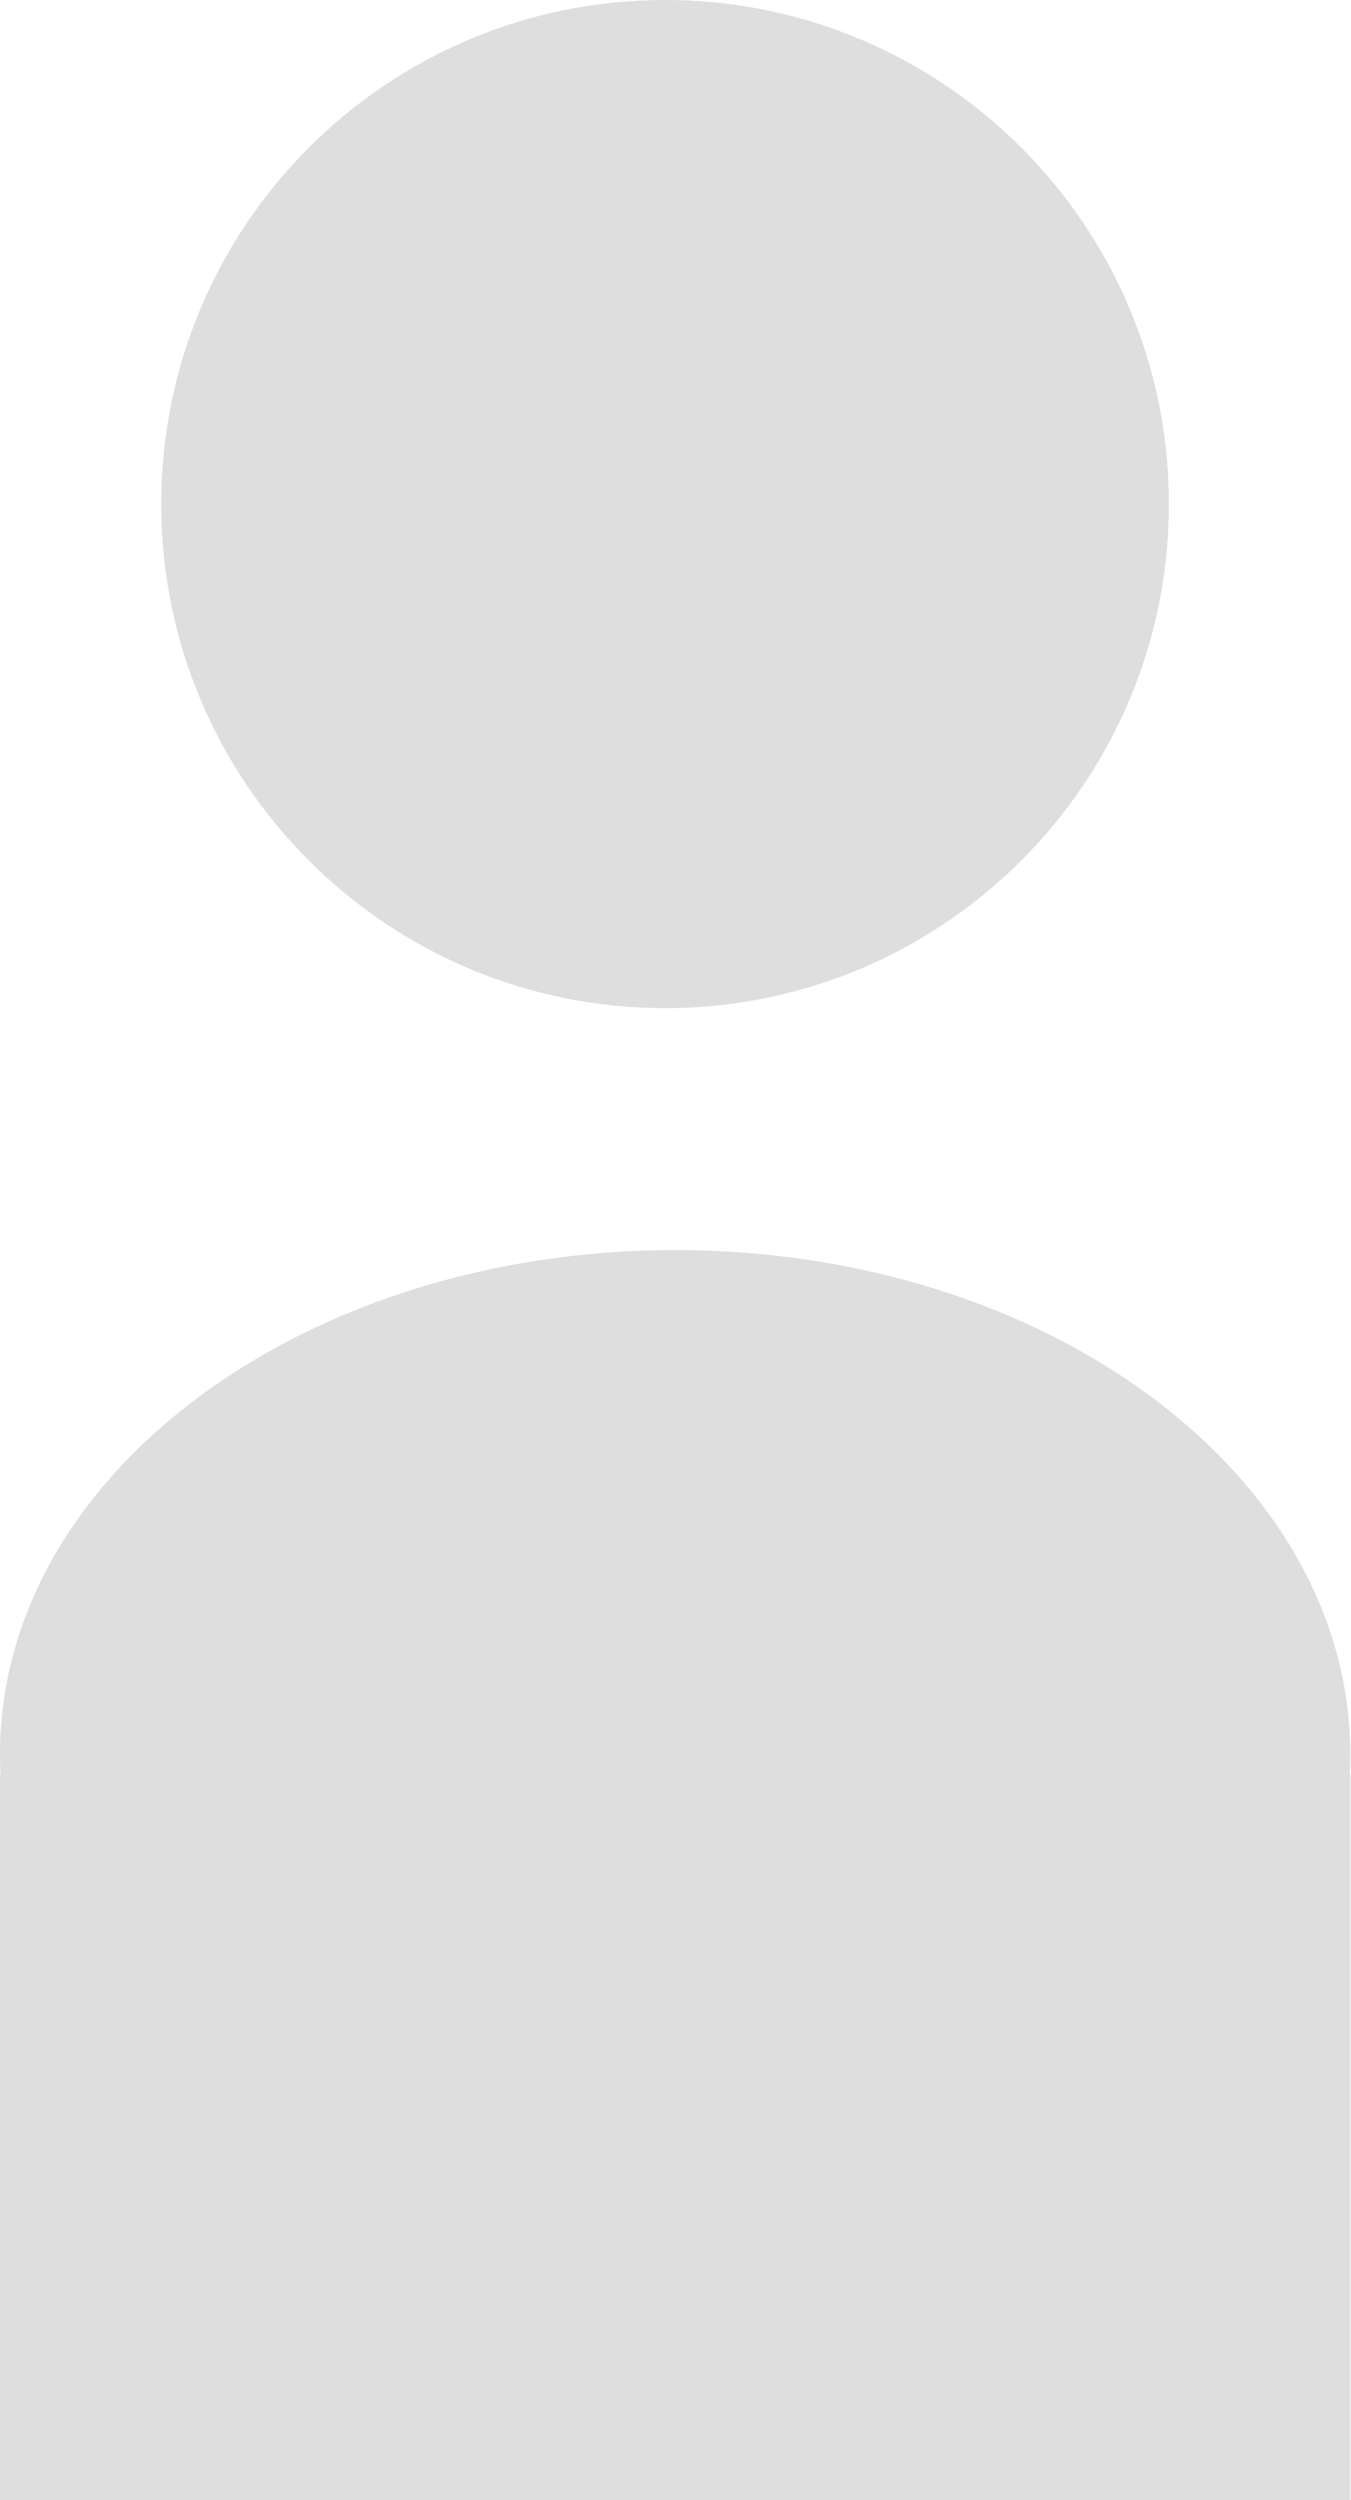
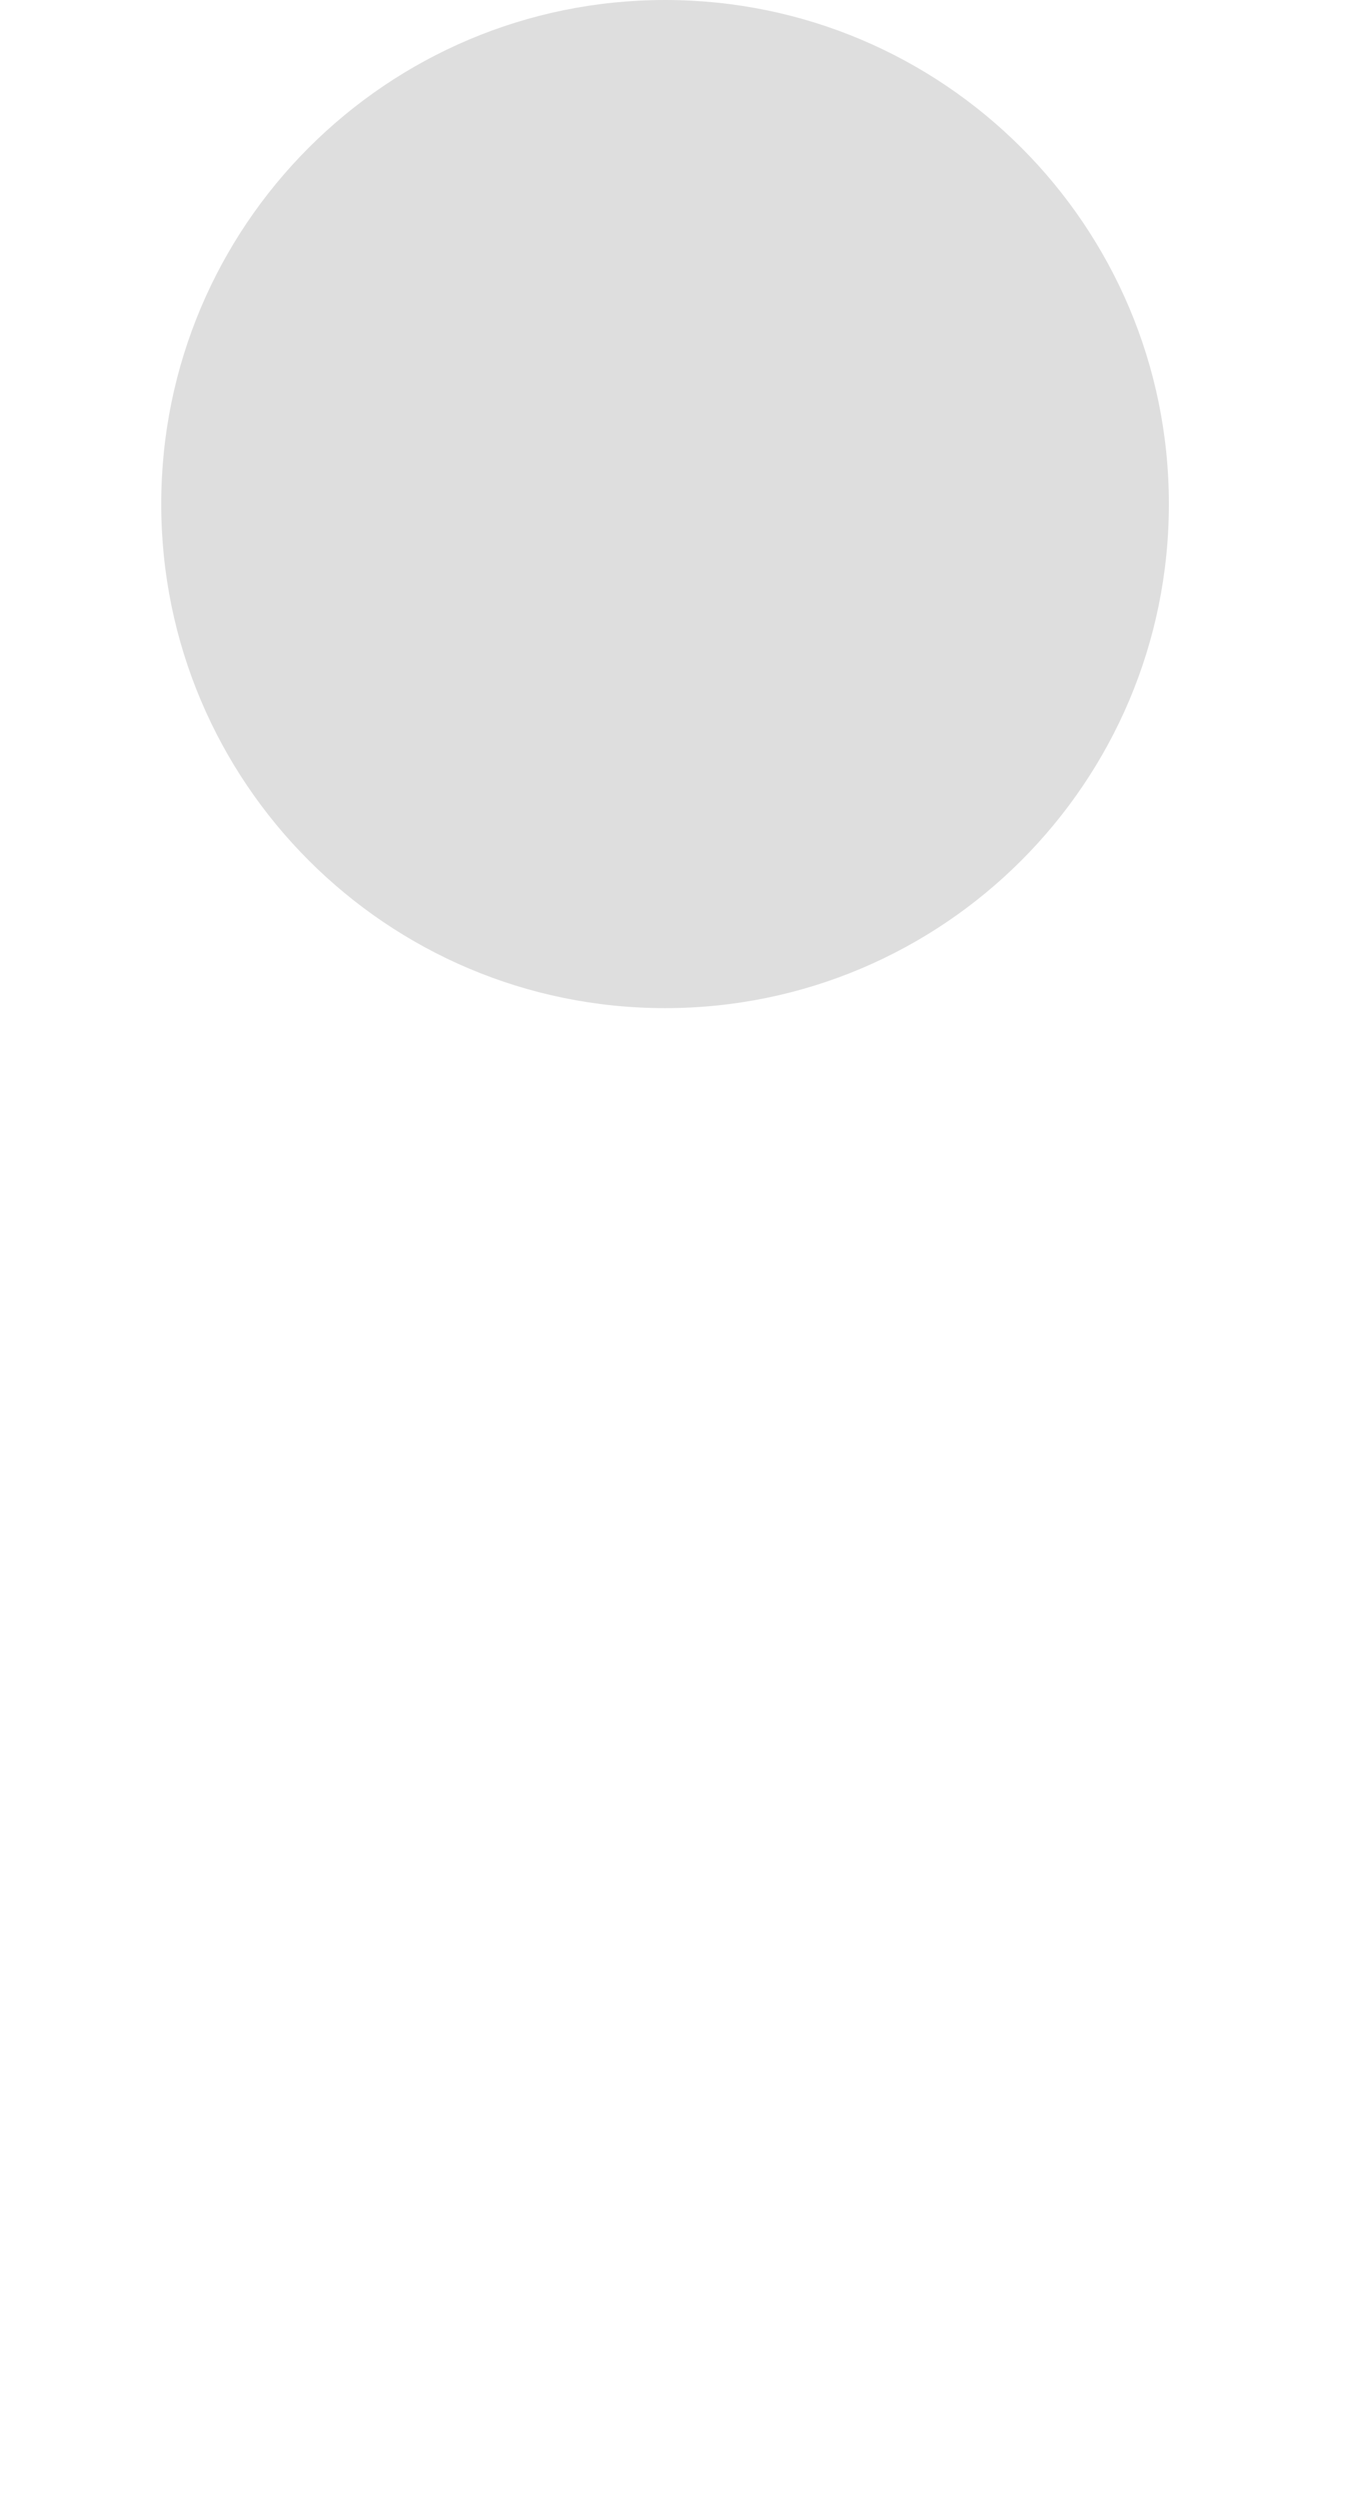
<svg xmlns="http://www.w3.org/2000/svg" width="193" height="357" viewBox="0 0 193 357" fill="none">
  <path d="M166.983 71.975C166.983 111.726 134.758 143.951 95.008 143.951C55.257 143.951 23.032 111.726 23.032 71.975C23.032 32.224 55.257 0 95.008 0C134.758 0 166.983 32.224 166.983 71.975Z" fill="#DEDEDE" />
-   <path d="M192.818 253.355C192.868 252.399 192.894 251.438 192.894 250.473C192.894 210.722 149.713 178.498 96.447 178.498C43.181 178.498 0 210.722 0 250.473C0 251.438 0.025 252.399 0.076 253.355H0V356.999H192.894V253.355H192.818Z" fill="#DEDEDE" />
</svg>